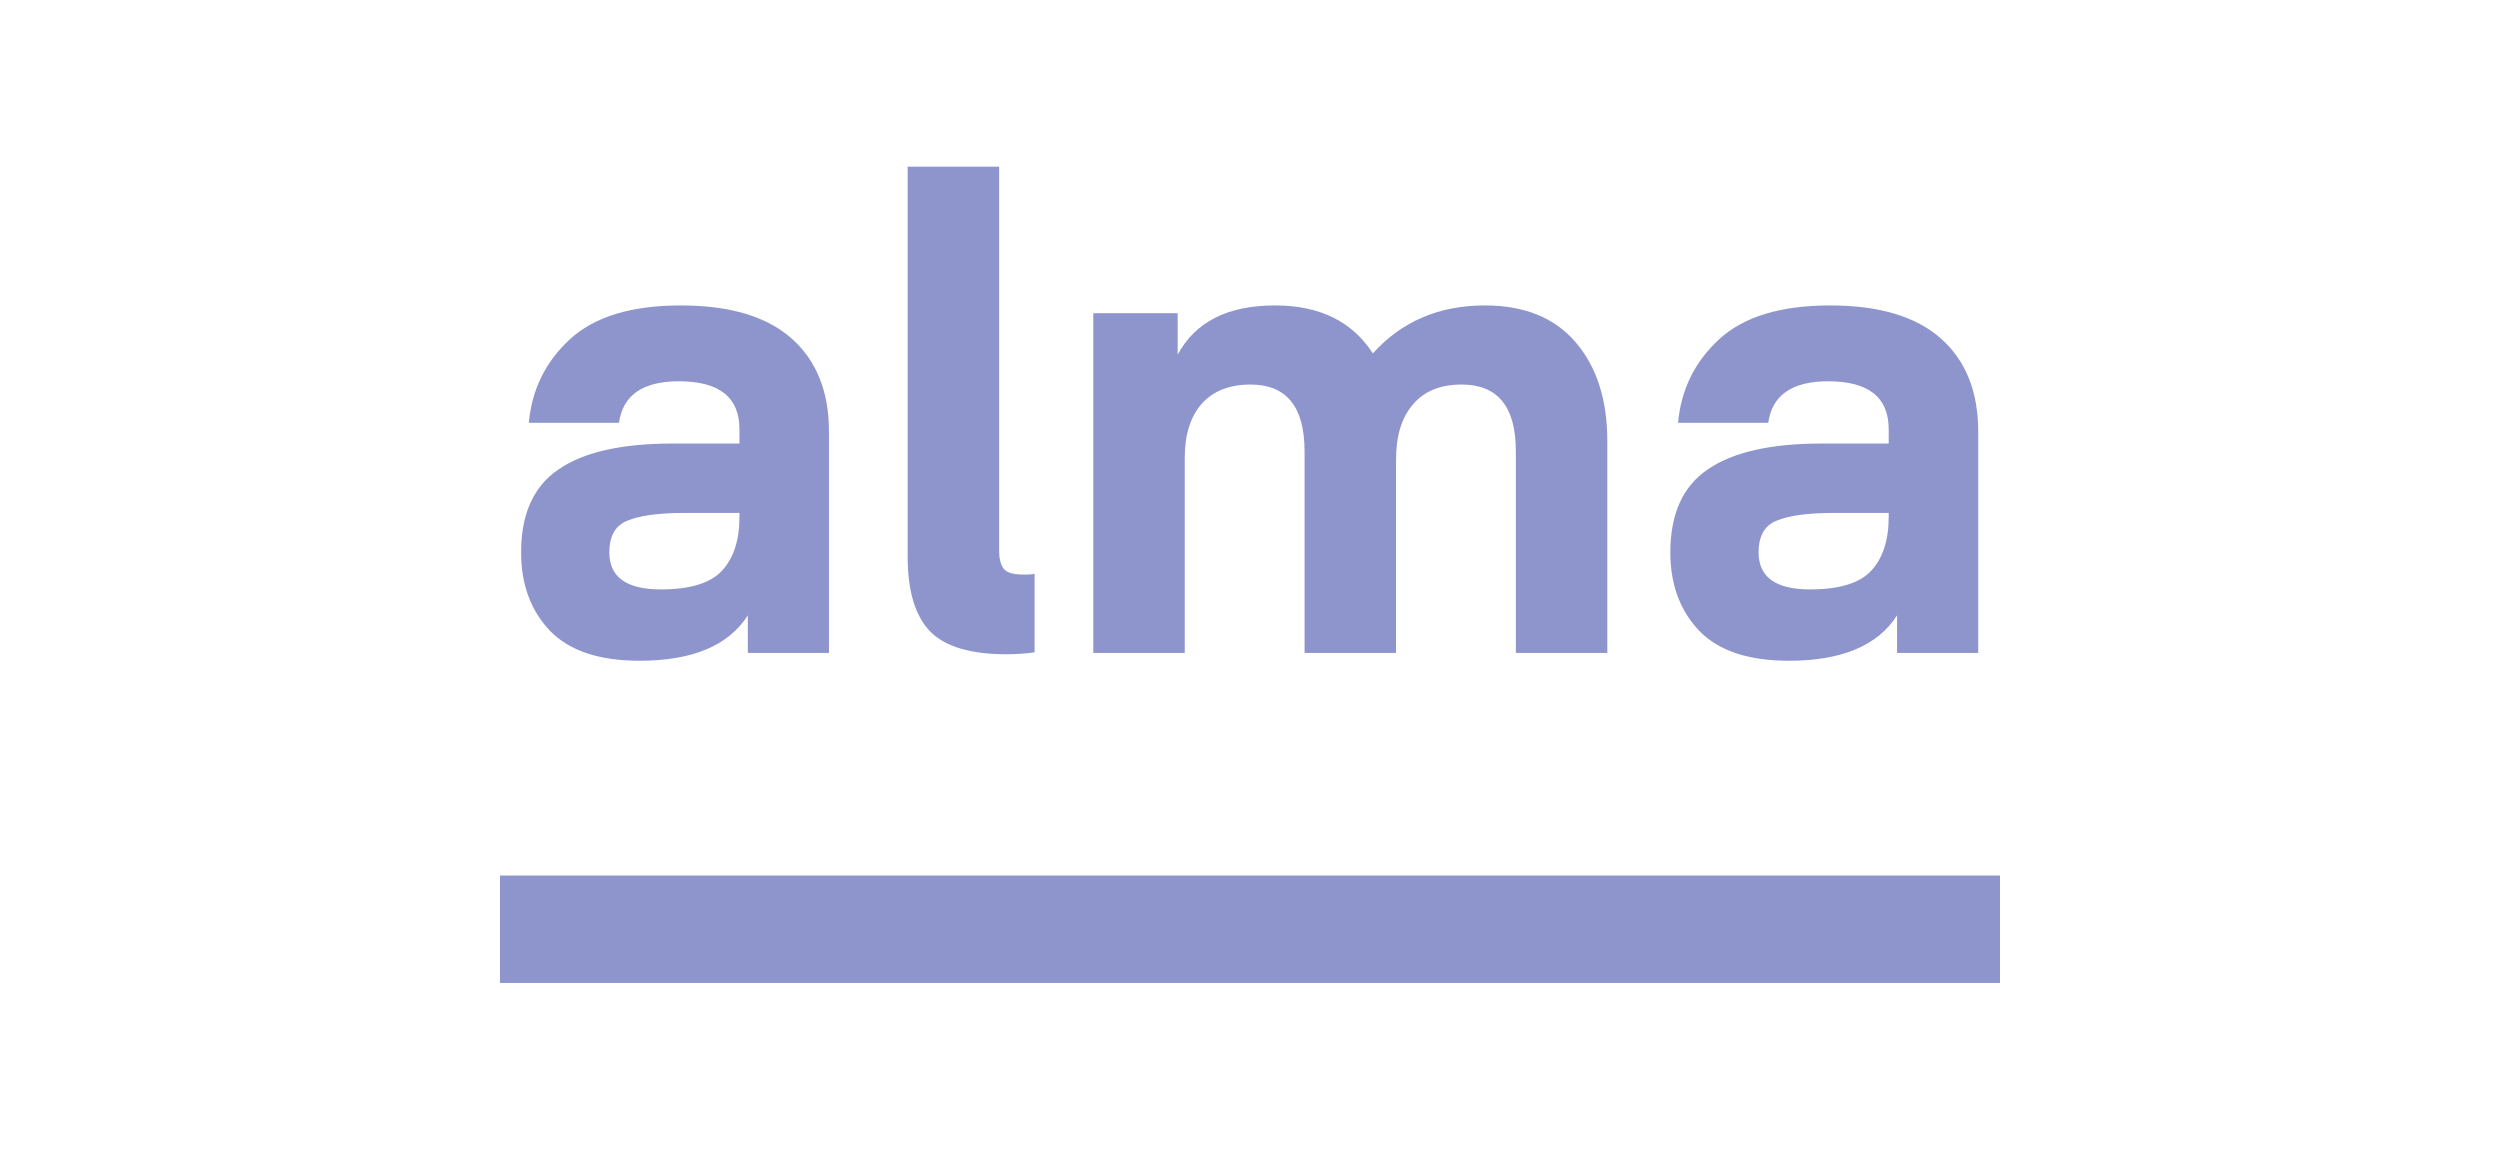
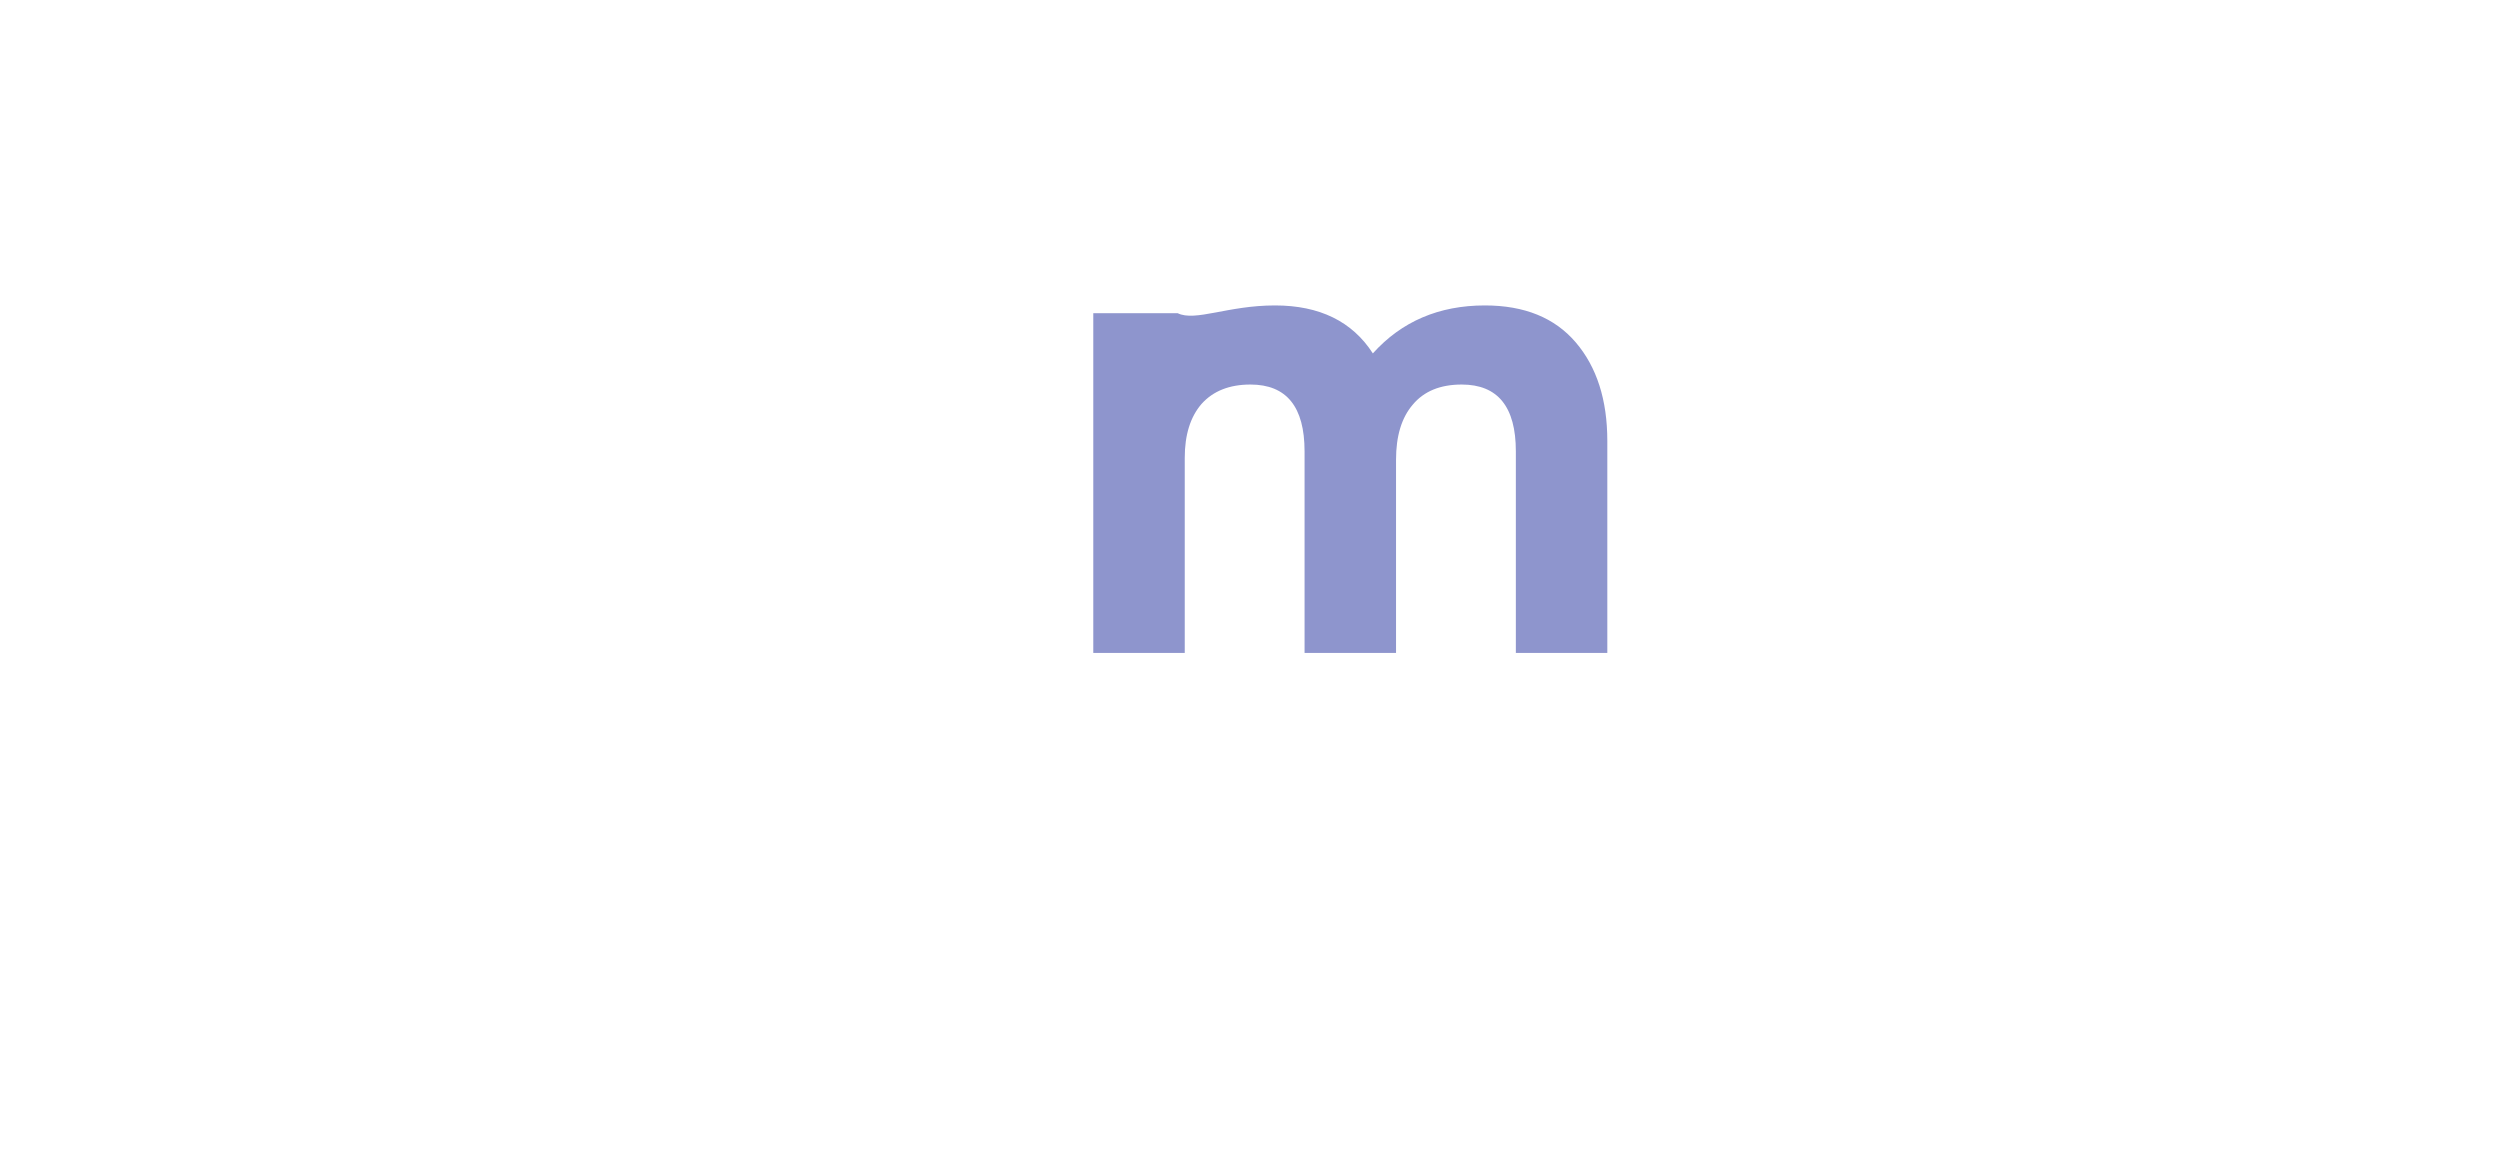
<svg xmlns="http://www.w3.org/2000/svg" width="150" height="70" viewBox="0 0 150 70" fill="none">
-   <path d="M44.367 31.008V30.775H41.082C39.536 30.775 38.39 30.93 37.642 31.241C36.921 31.527 36.56 32.162 36.56 33.148C36.56 34.626 37.591 35.365 39.652 35.365C41.379 35.365 42.59 35.002 43.285 34.276C44.007 33.524 44.367 32.434 44.367 31.008ZM38.377 39.645C35.955 39.645 34.164 39.048 33.005 37.855C31.845 36.636 31.266 35.067 31.266 33.148C31.266 30.84 32.013 29.18 33.507 28.168C35.002 27.131 37.282 26.612 40.348 26.612H44.367V25.756C44.367 23.837 43.156 22.877 40.734 22.877C38.57 22.877 37.372 23.707 37.14 25.367H31.729C31.91 23.37 32.734 21.697 34.203 20.349C35.672 19 37.887 18.326 40.85 18.326C43.788 18.326 46.003 18.987 47.498 20.31C48.992 21.632 49.739 23.5 49.739 25.912V39.178H44.87V36.921C43.71 38.737 41.546 39.645 38.377 39.645Z" fill="#8E95CD" />
-   <path d="M62.075 34.431V39.139C61.533 39.217 60.967 39.255 60.374 39.255C58.236 39.255 56.715 38.801 55.814 37.894C54.912 36.96 54.461 35.469 54.461 33.42V10H59.949V33.031C59.949 33.524 60.039 33.887 60.219 34.12C60.4 34.354 60.773 34.47 61.34 34.47C61.469 34.47 61.611 34.47 61.766 34.47C61.946 34.444 62.049 34.431 62.075 34.431Z" fill="#8E95CD" />
-   <path d="M83.762 27.584V39.178H78.274V27.079C78.274 24.407 77.192 23.072 75.028 23.072C73.765 23.072 72.786 23.461 72.09 24.239C71.42 25.017 71.085 26.093 71.085 27.468V39.178H65.597V18.792H70.66V21.282C71.717 19.311 73.662 18.326 76.496 18.326C79.176 18.326 81.134 19.285 82.371 21.204C84.097 19.285 86.338 18.326 89.095 18.326C91.466 18.326 93.282 19.065 94.545 20.543C95.807 22.021 96.439 23.992 96.439 26.456V39.178H90.951V27.079C90.951 24.407 89.868 23.072 87.704 23.072C86.416 23.072 85.437 23.474 84.767 24.278C84.097 25.056 83.762 26.158 83.762 27.584Z" fill="#8E95CD" />
-   <path d="M113.322 31.008V30.775H110.037C108.491 30.775 107.344 30.93 106.597 31.241C105.876 31.527 105.515 32.162 105.515 33.148C105.515 34.626 106.546 35.365 108.607 35.365C110.333 35.365 111.544 35.002 112.24 34.276C112.961 33.524 113.322 32.434 113.322 31.008ZM107.332 39.645C104.909 39.645 103.119 39.048 101.959 37.855C100.8 36.636 100.22 35.067 100.22 33.148C100.22 30.84 100.967 29.18 102.462 28.168C103.956 27.131 106.236 26.612 109.302 26.612H113.322V25.756C113.322 23.837 112.111 22.877 109.689 22.877C107.525 22.877 106.327 23.707 106.095 25.367H100.684C100.864 23.37 101.689 21.697 103.157 20.349C104.626 19 106.842 18.326 109.805 18.326C112.742 18.326 114.958 18.987 116.452 20.31C117.947 21.632 118.694 23.5 118.694 25.912V39.178H113.824V36.921C112.665 38.737 110.501 39.645 107.332 39.645Z" fill="#8E95CD" />
-   <path d="M120 52.533H30V58.978H120V52.533Z" fill="#8E95CD" />
+   <path d="M83.762 27.584V39.178H78.274V27.079C78.274 24.407 77.192 23.072 75.028 23.072C73.765 23.072 72.786 23.461 72.09 24.239C71.42 25.017 71.085 26.093 71.085 27.468V39.178H65.597V18.792H70.66C71.717 19.311 73.662 18.326 76.496 18.326C79.176 18.326 81.134 19.285 82.371 21.204C84.097 19.285 86.338 18.326 89.095 18.326C91.466 18.326 93.282 19.065 94.545 20.543C95.807 22.021 96.439 23.992 96.439 26.456V39.178H90.951V27.079C90.951 24.407 89.868 23.072 87.704 23.072C86.416 23.072 85.437 23.474 84.767 24.278C84.097 25.056 83.762 26.158 83.762 27.584Z" fill="#8E95CD" />
</svg>